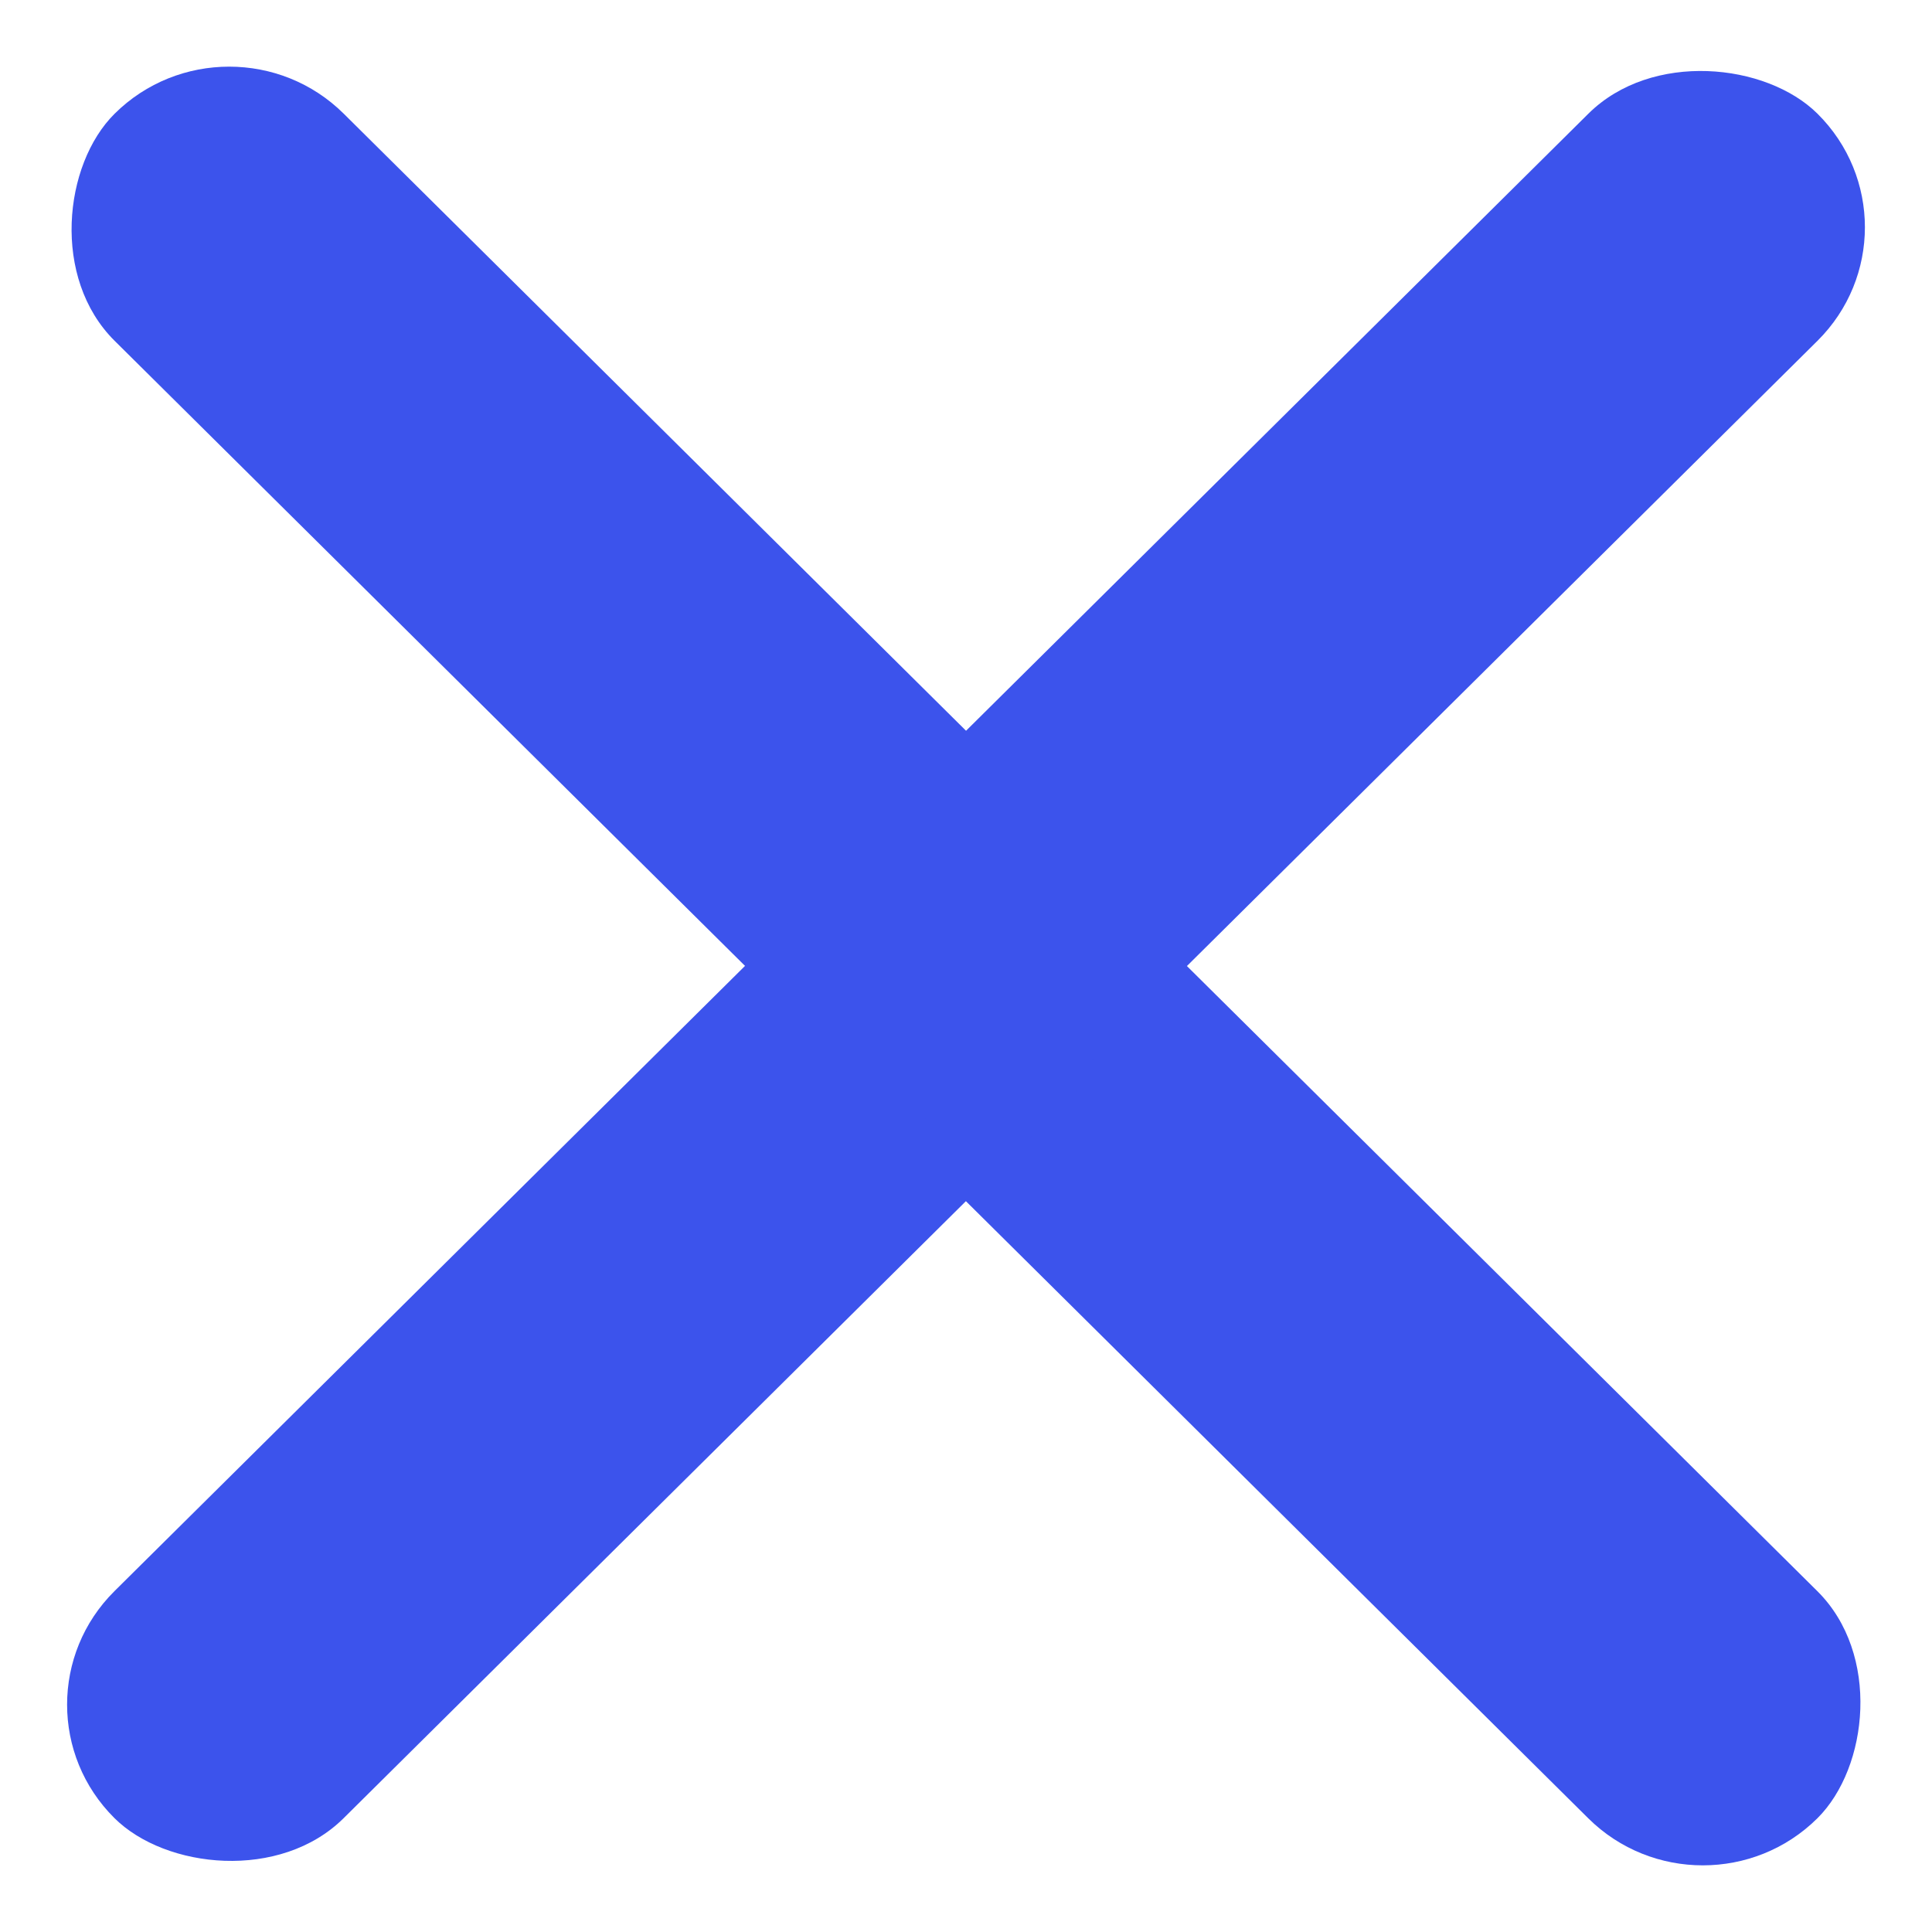
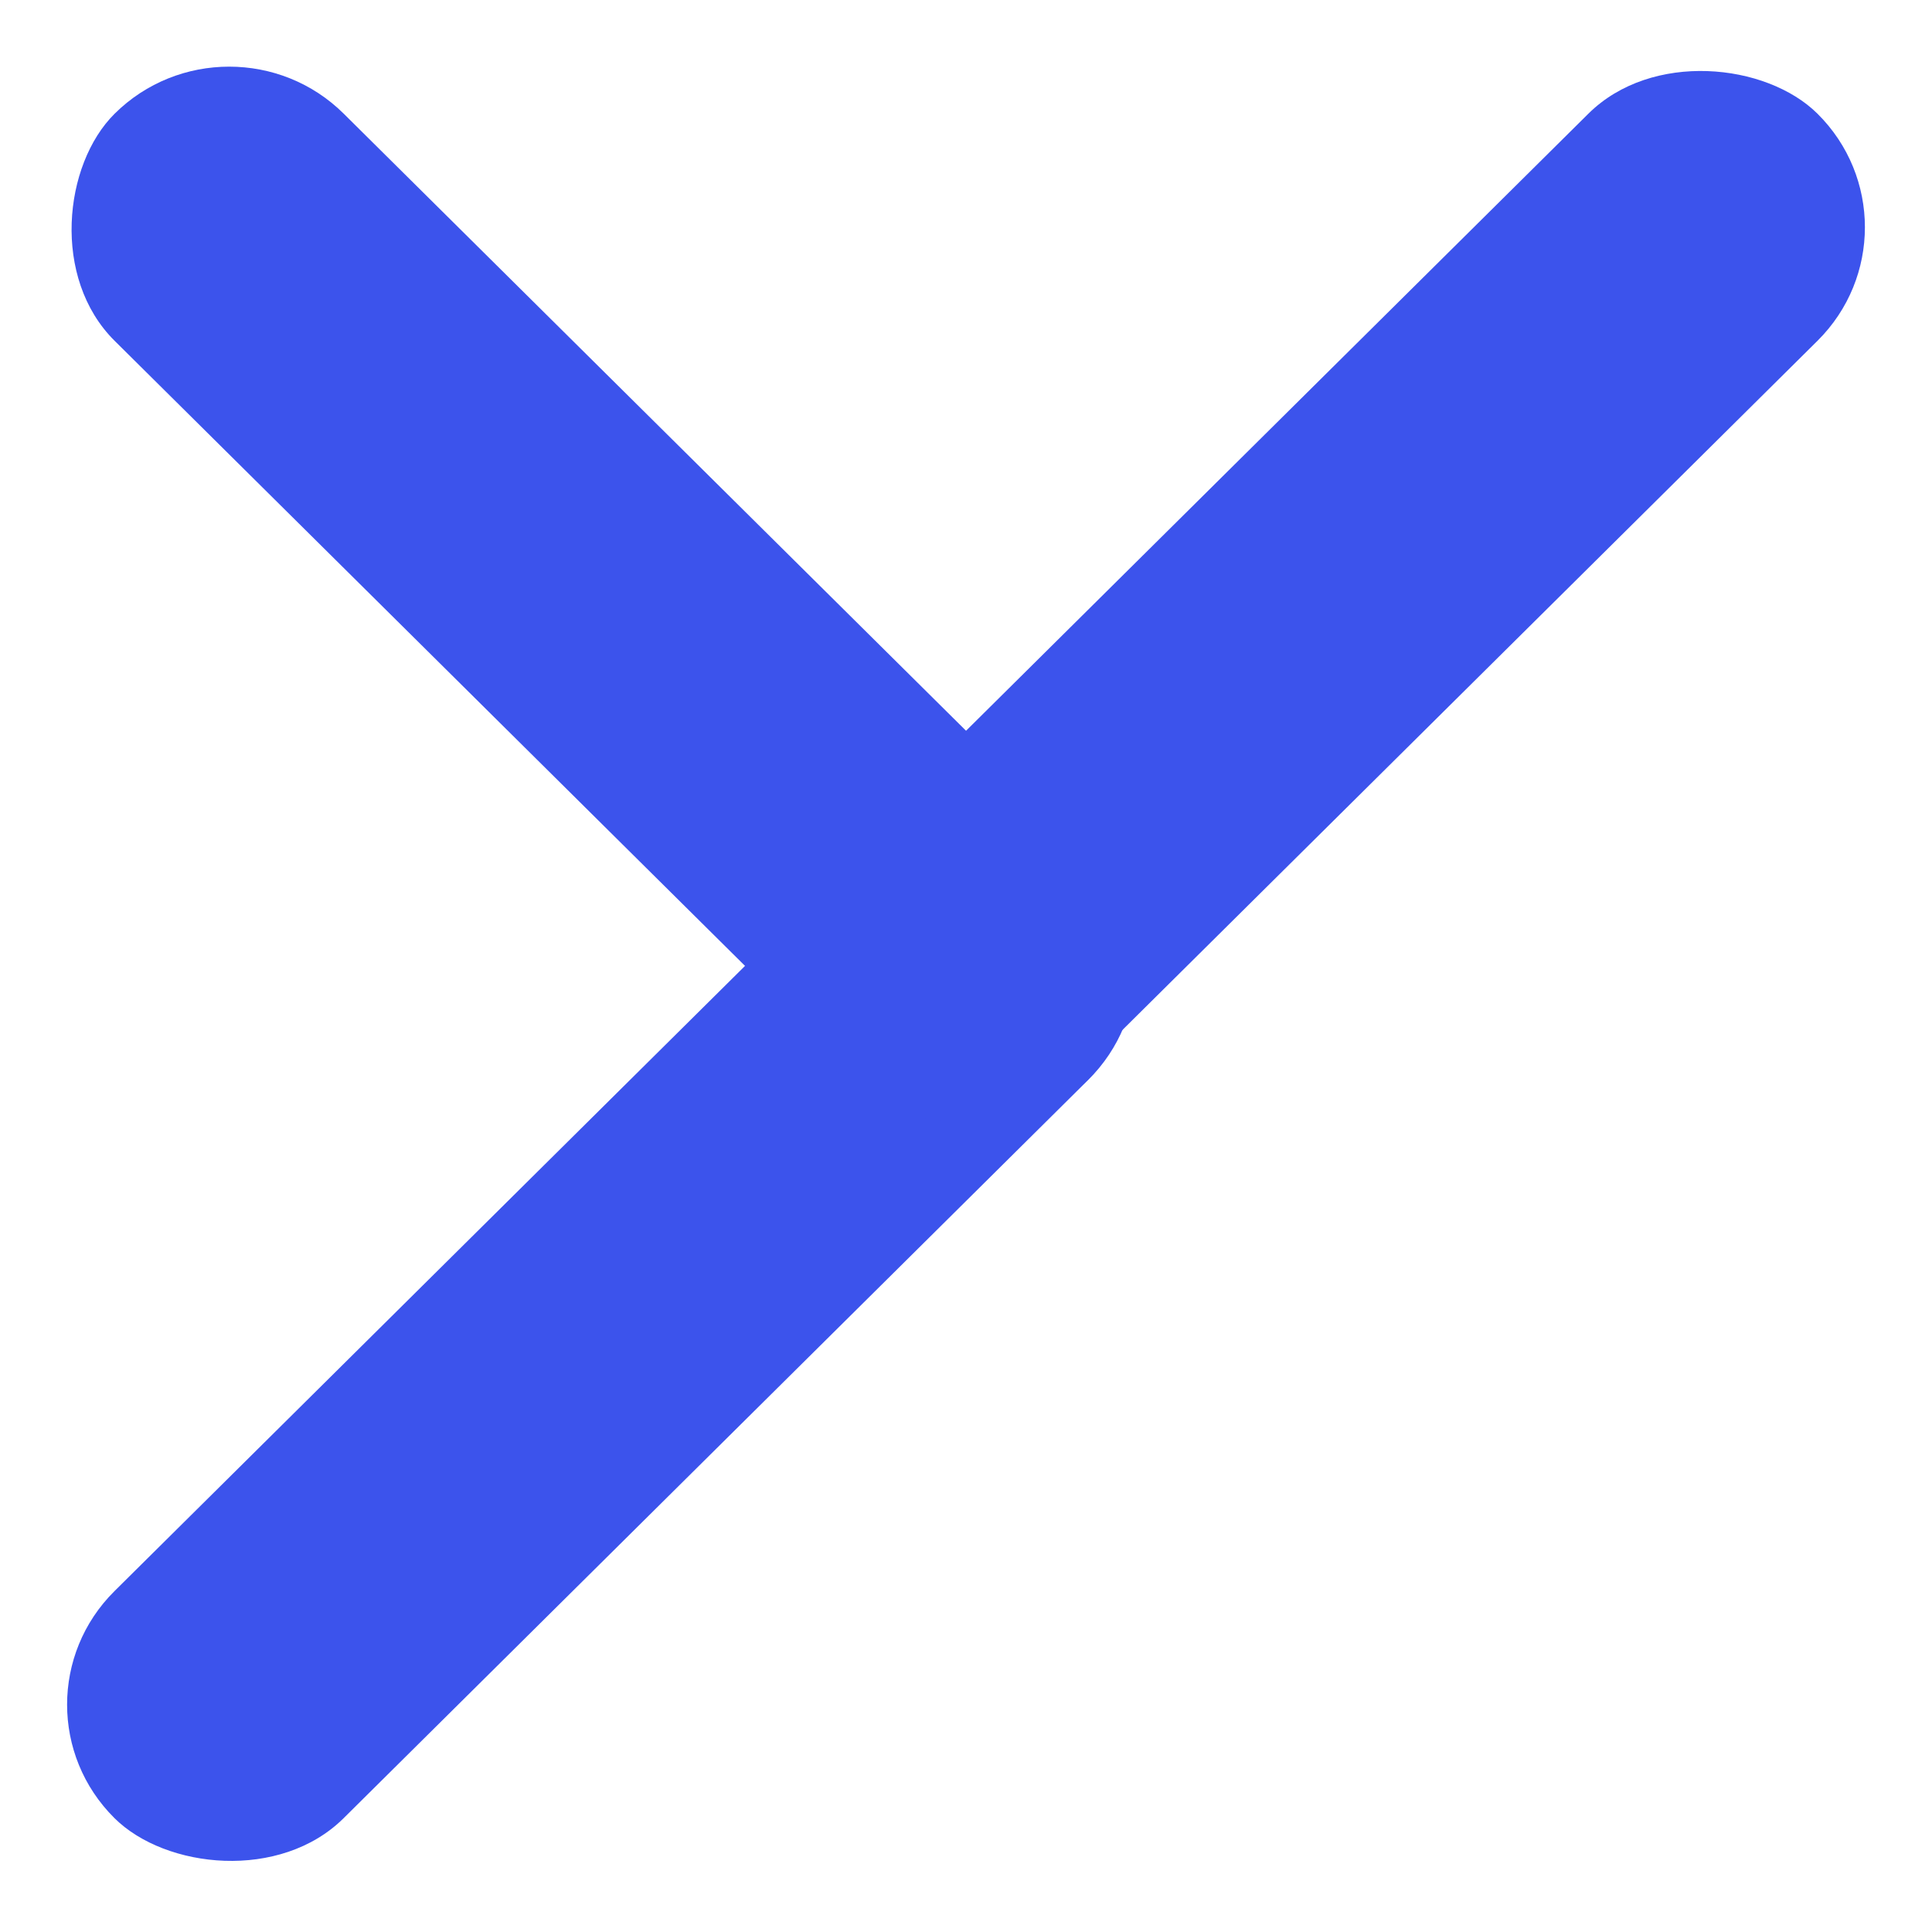
<svg xmlns="http://www.w3.org/2000/svg" width="16" height="16" viewBox="0 0 16 16" fill="none">
  <rect width="11.358" height="2.672" rx="1.336" transform="matrix(0.71 0.704 -0.71 0.704 1.898 0.001)" fill="#3C53EC" />
-   <rect width="11.358" height="2.672" rx="1.336" transform="matrix(-0.71 -0.704 0.71 -0.704 14.102 15.999)" fill="#3C53EC" />
  <rect width="11.358" height="2.672" rx="1.336" transform="matrix(0.71 -0.704 0.71 0.704 0 14.117)" fill="#3C53EC" />
  <rect width="11.358" height="2.672" rx="1.336" transform="matrix(-0.71 0.704 -0.71 -0.704 16 1.882)" fill="#3C53EC" />
</svg>